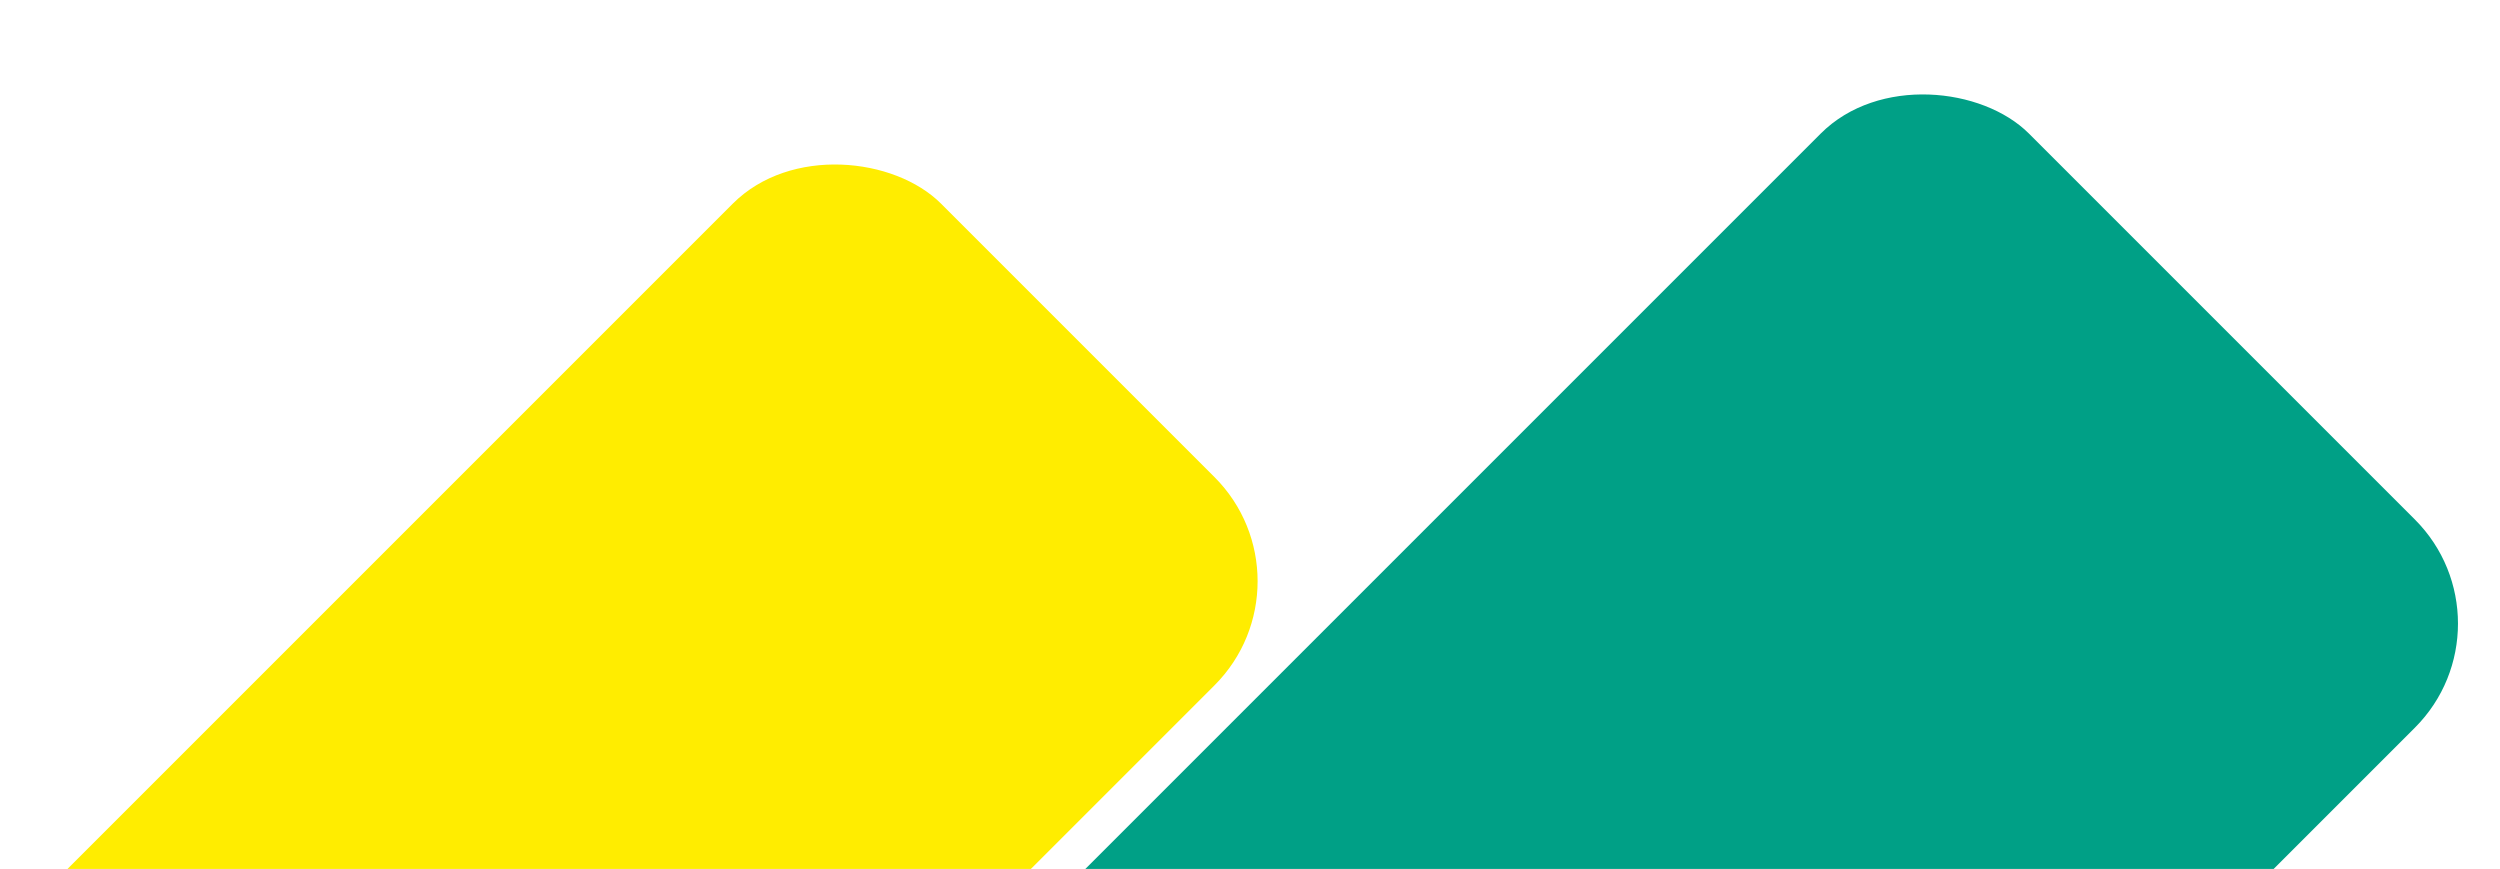
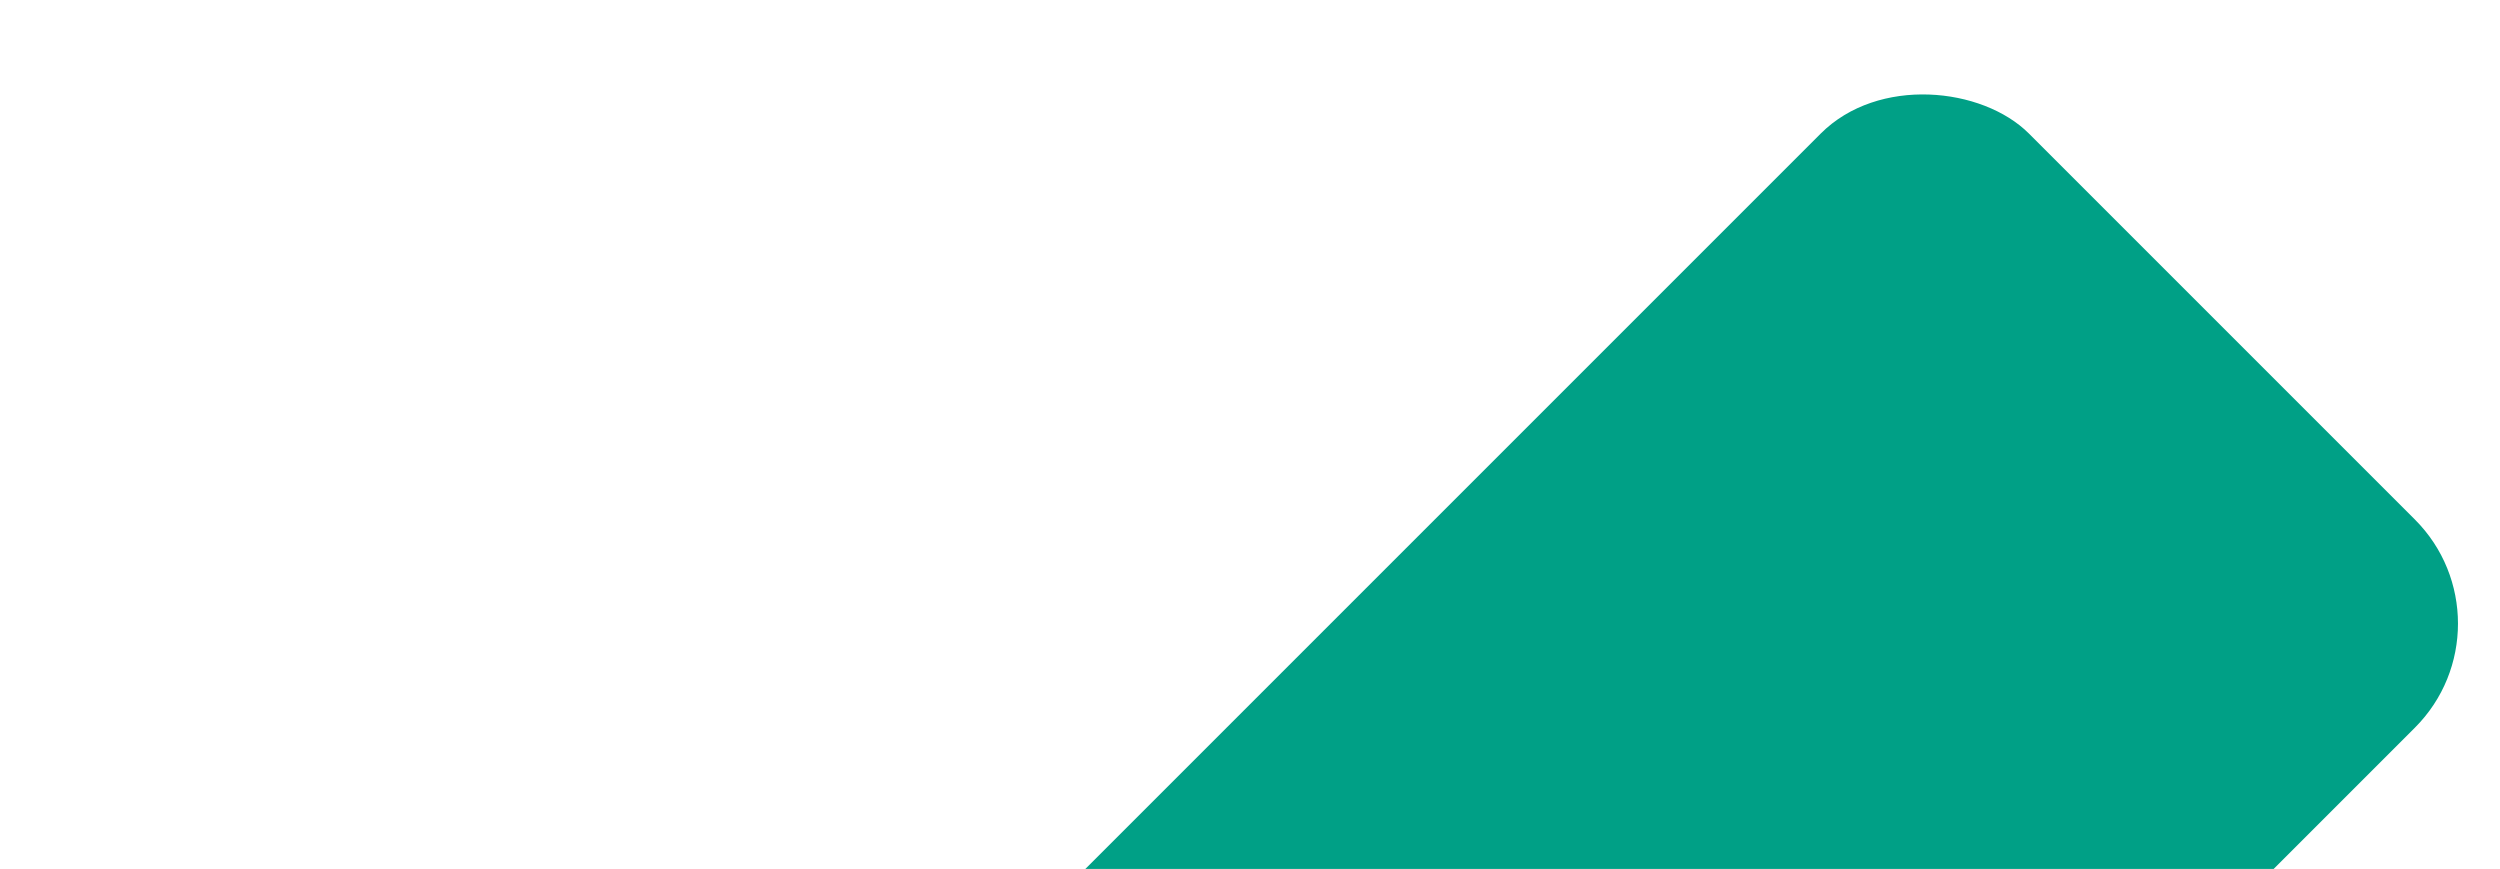
<svg xmlns="http://www.w3.org/2000/svg" width="679" height="236" viewBox="0 0 679 236" fill="none">
  <rect x="37.693" y="493.089" width="686.02" height="228.214" rx="40" transform="rotate(-45 37.693 493.089)" fill="#00A086" />
-   <rect x="-48.465" y="302.802" width="390" height="185.018" rx="40" transform="rotate(-45 -48.465 302.802)" fill="#FFED00" />
</svg>